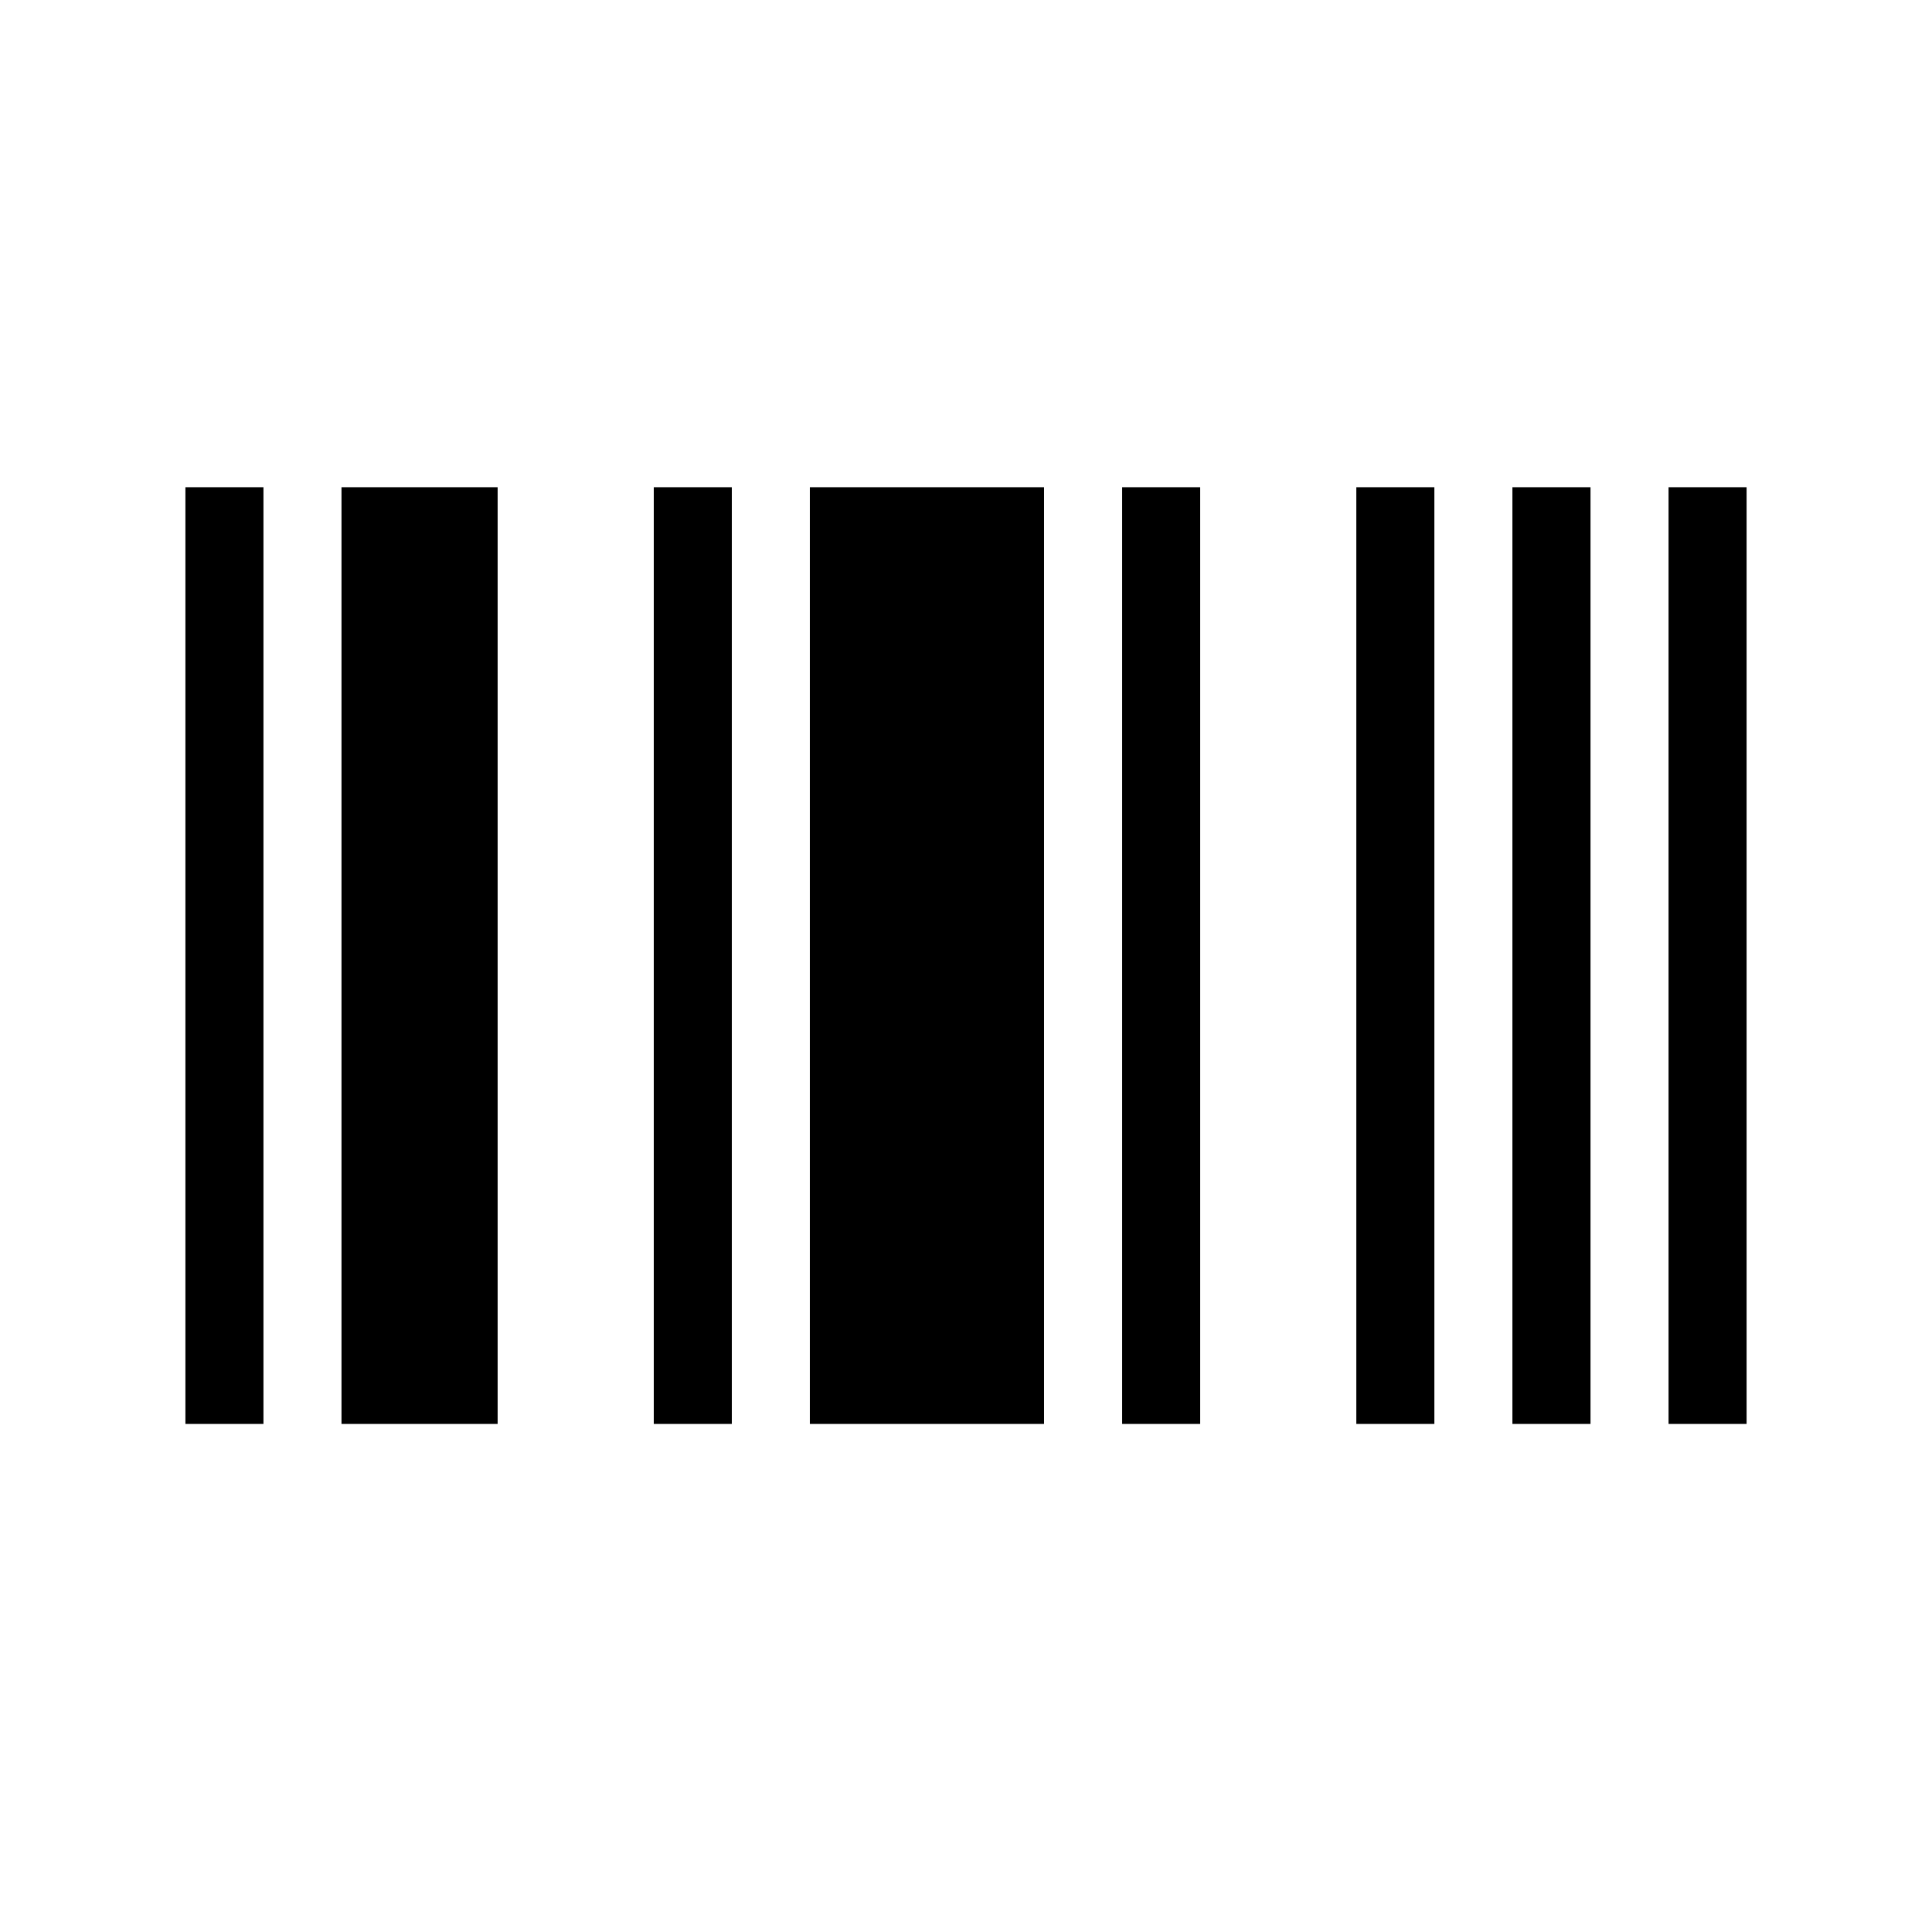
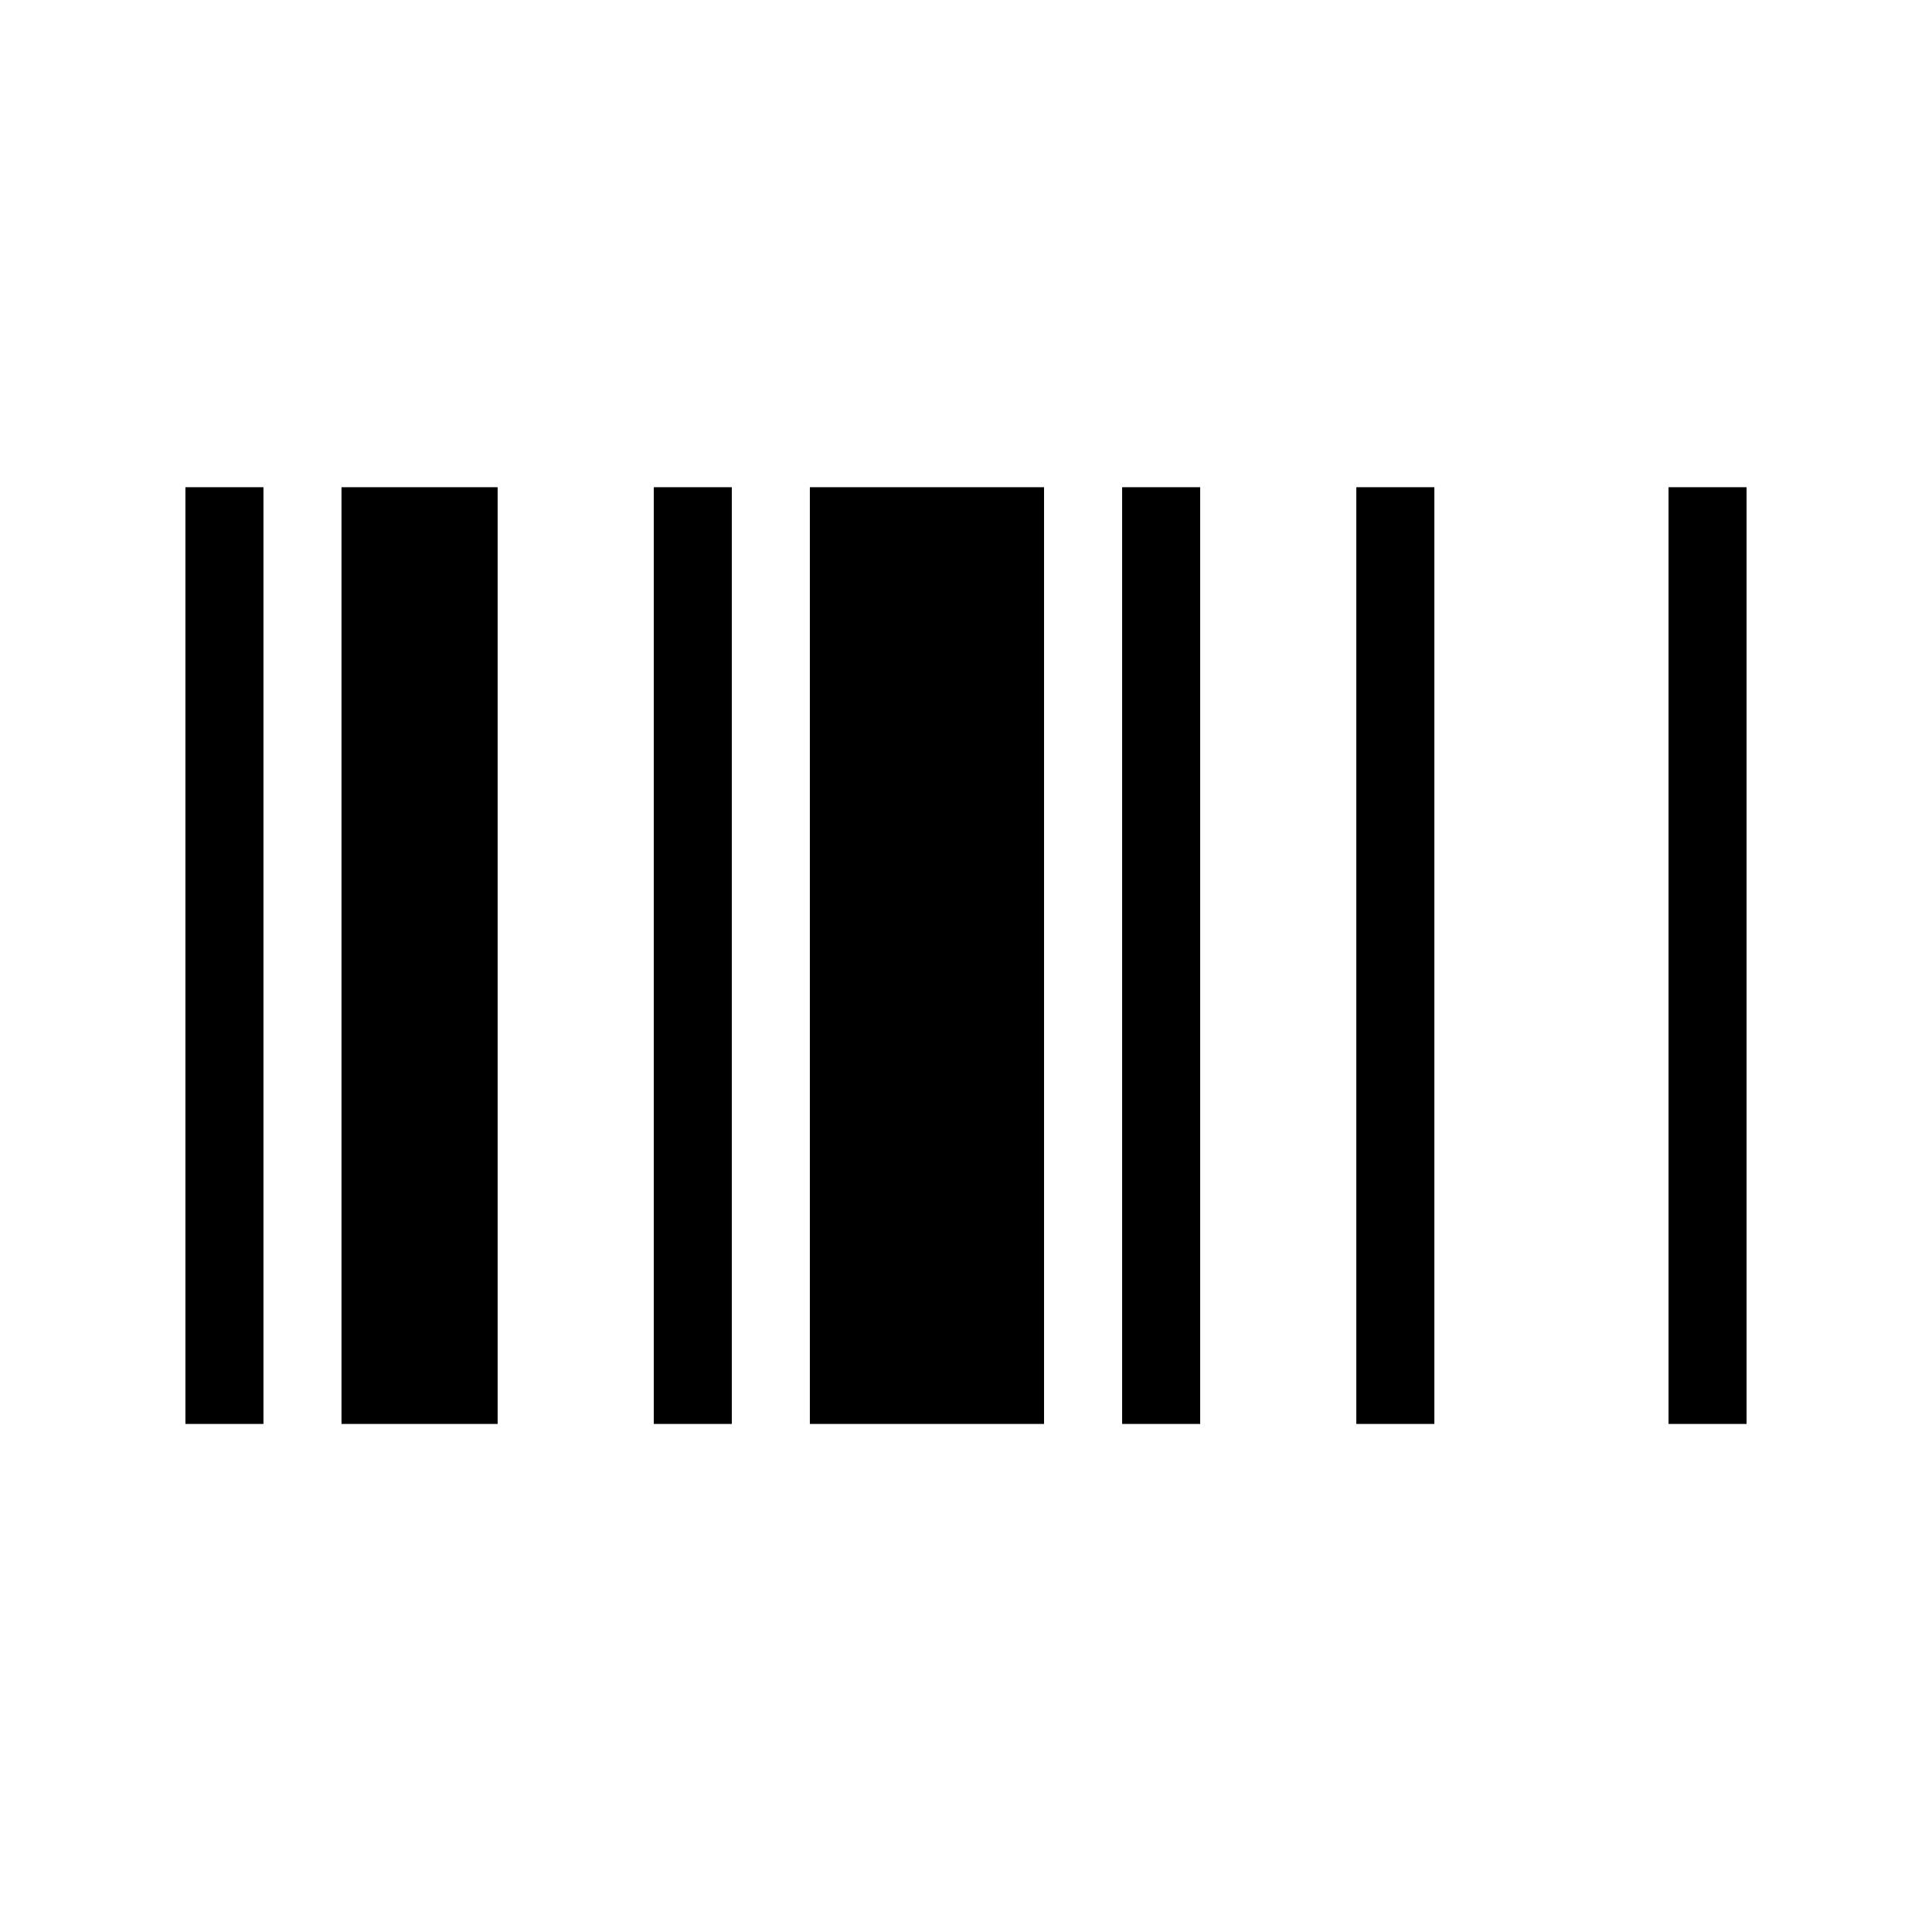
<svg xmlns="http://www.w3.org/2000/svg" width="33" height="33" viewBox="0 0 33 33" fill="none">
-   <path fill-rule="evenodd" clip-rule="evenodd" d="M3.167 8.322H4.5V24.322H3.167V8.322ZM5.833 8.322H8.5V24.322H5.833V8.322ZM11.167 8.322H12.5V24.322H11.167V8.322ZM13.833 8.322H17.833V24.322H13.833V8.322ZM19.167 8.322H20.5V24.322H19.167V8.322ZM23.167 8.322H24.5V24.322H23.167V8.322ZM25.833 8.322H27.167V24.322H25.833V8.322ZM28.5 8.322H29.833V24.322H28.5V8.322Z" fill="black" />
+   <path fill-rule="evenodd" clip-rule="evenodd" d="M3.167 8.322H4.5V24.322H3.167V8.322ZM5.833 8.322H8.5V24.322H5.833V8.322ZM11.167 8.322H12.5V24.322H11.167V8.322ZM13.833 8.322H17.833V24.322H13.833V8.322ZM19.167 8.322H20.5V24.322H19.167V8.322ZM23.167 8.322H24.5V24.322H23.167V8.322ZM25.833 8.322V24.322H25.833V8.322ZM28.5 8.322H29.833V24.322H28.5V8.322Z" fill="black" />
</svg>